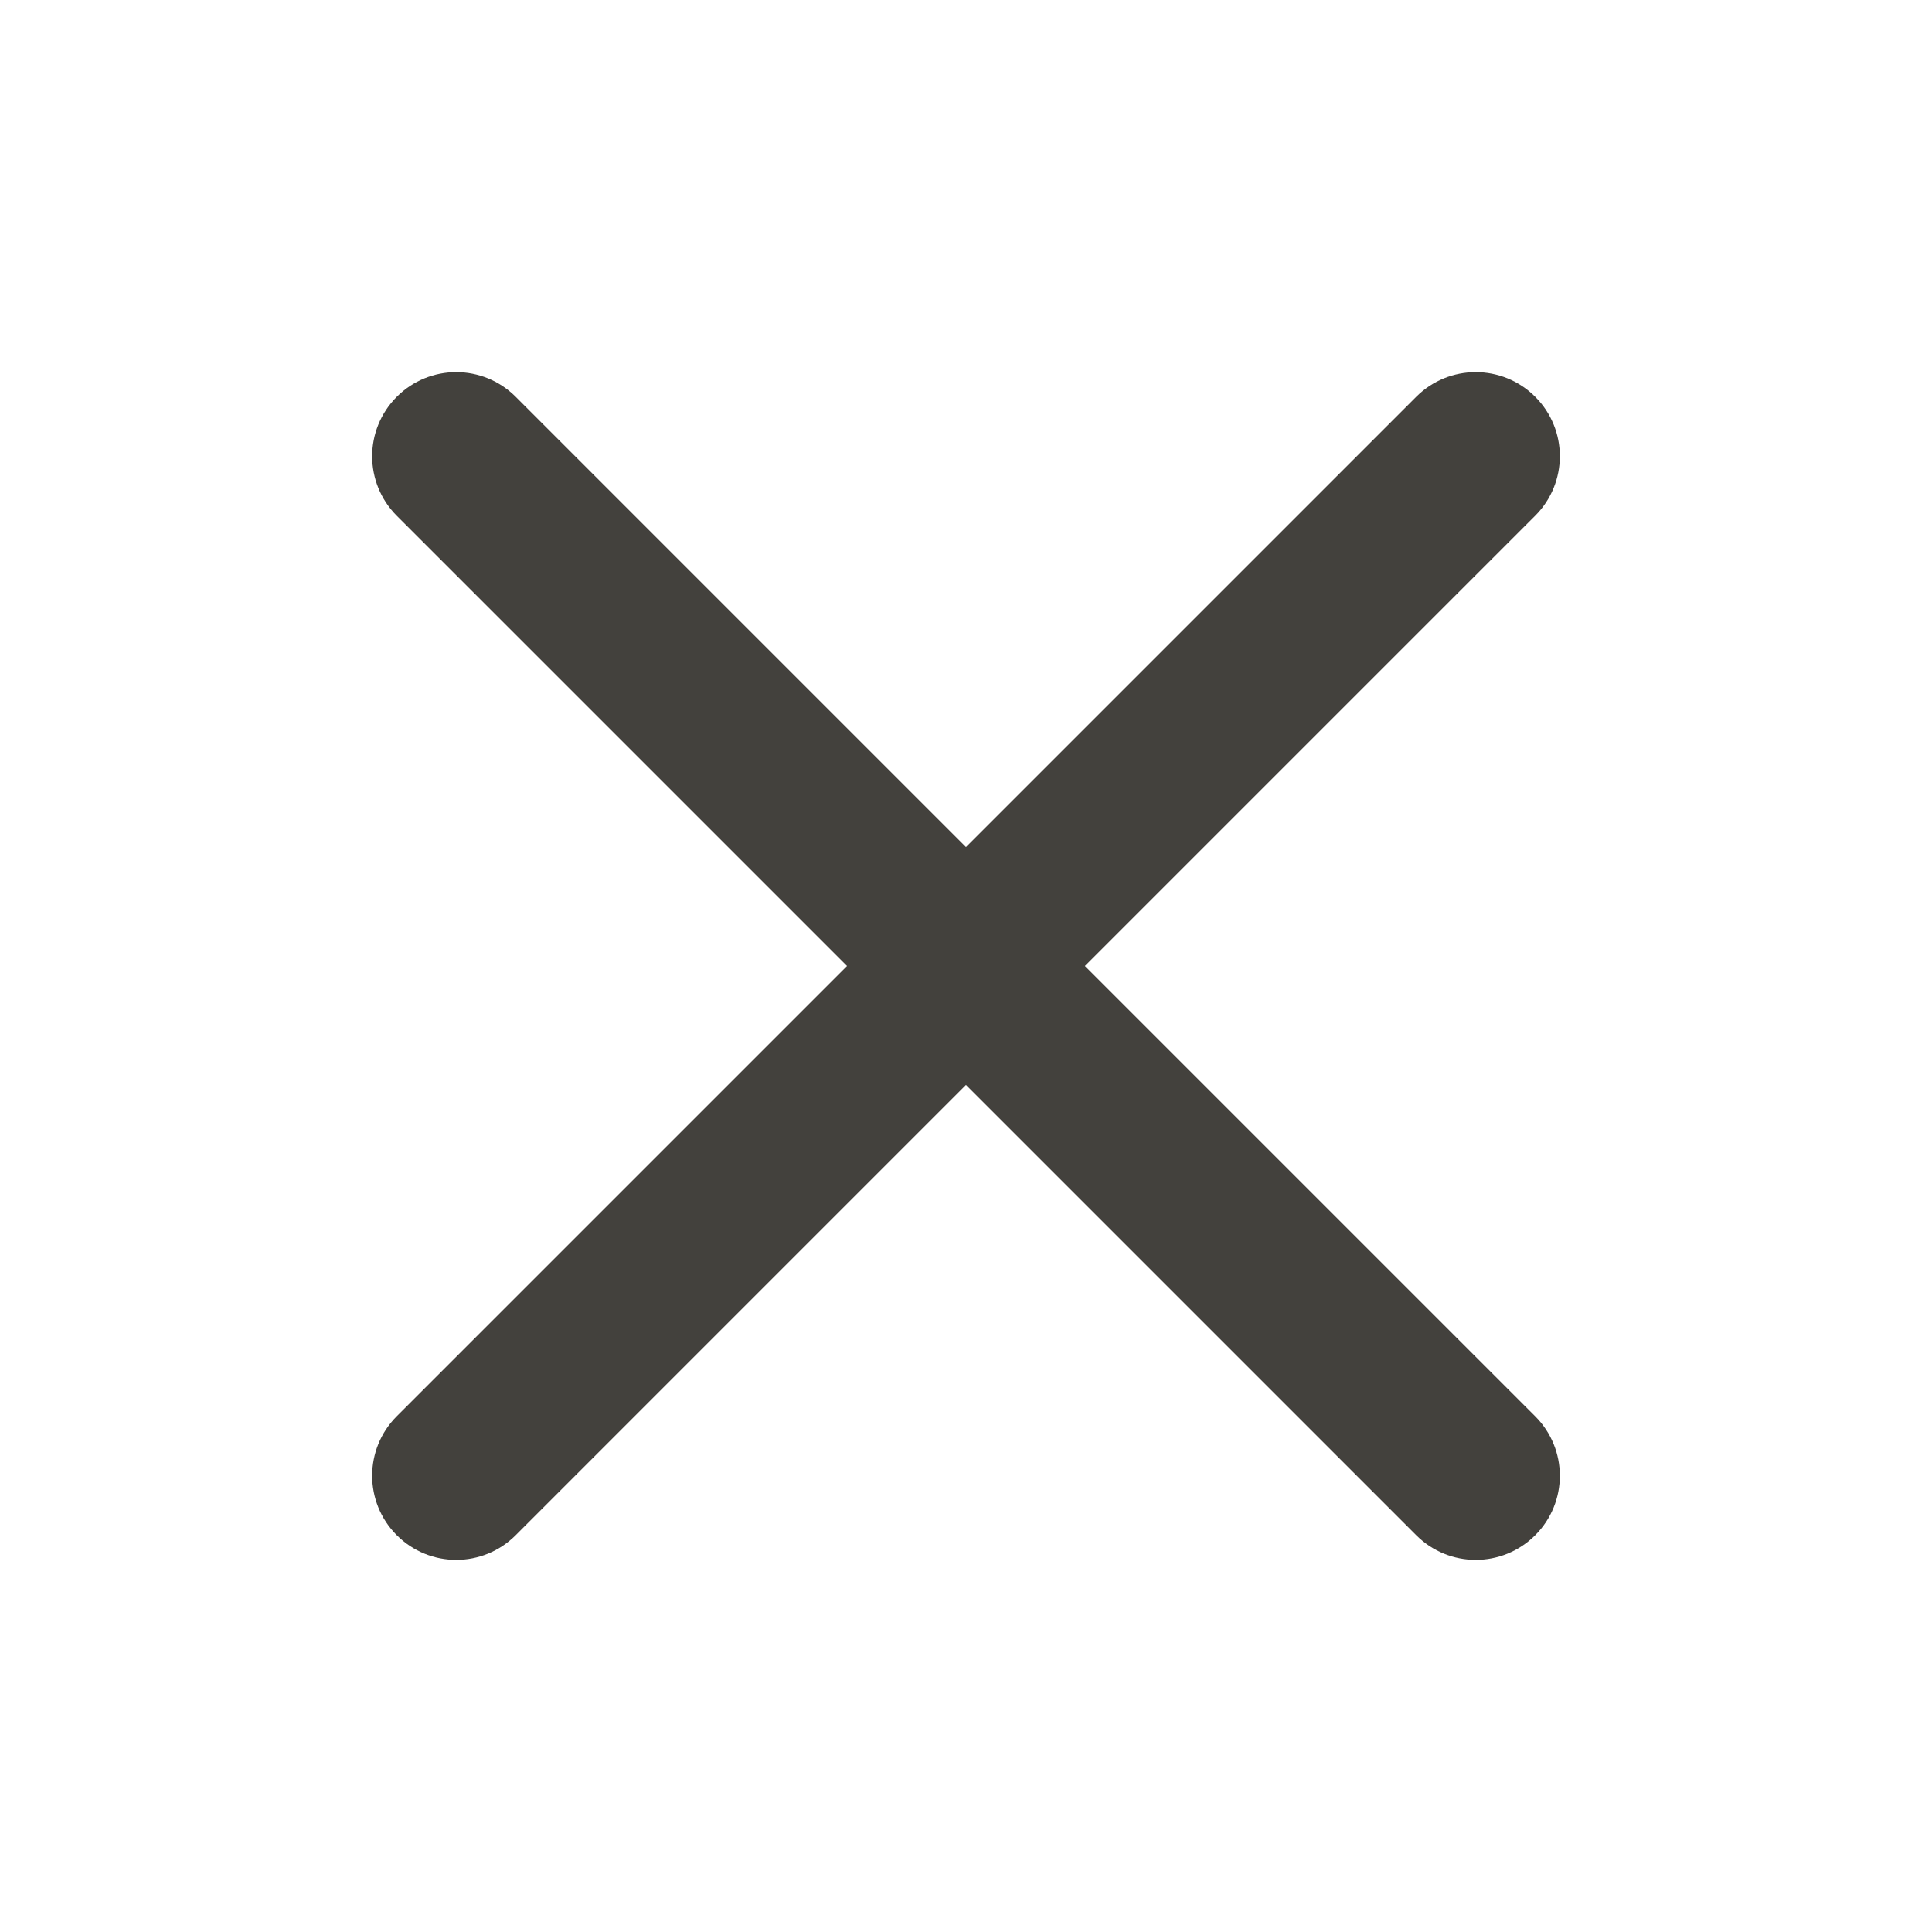
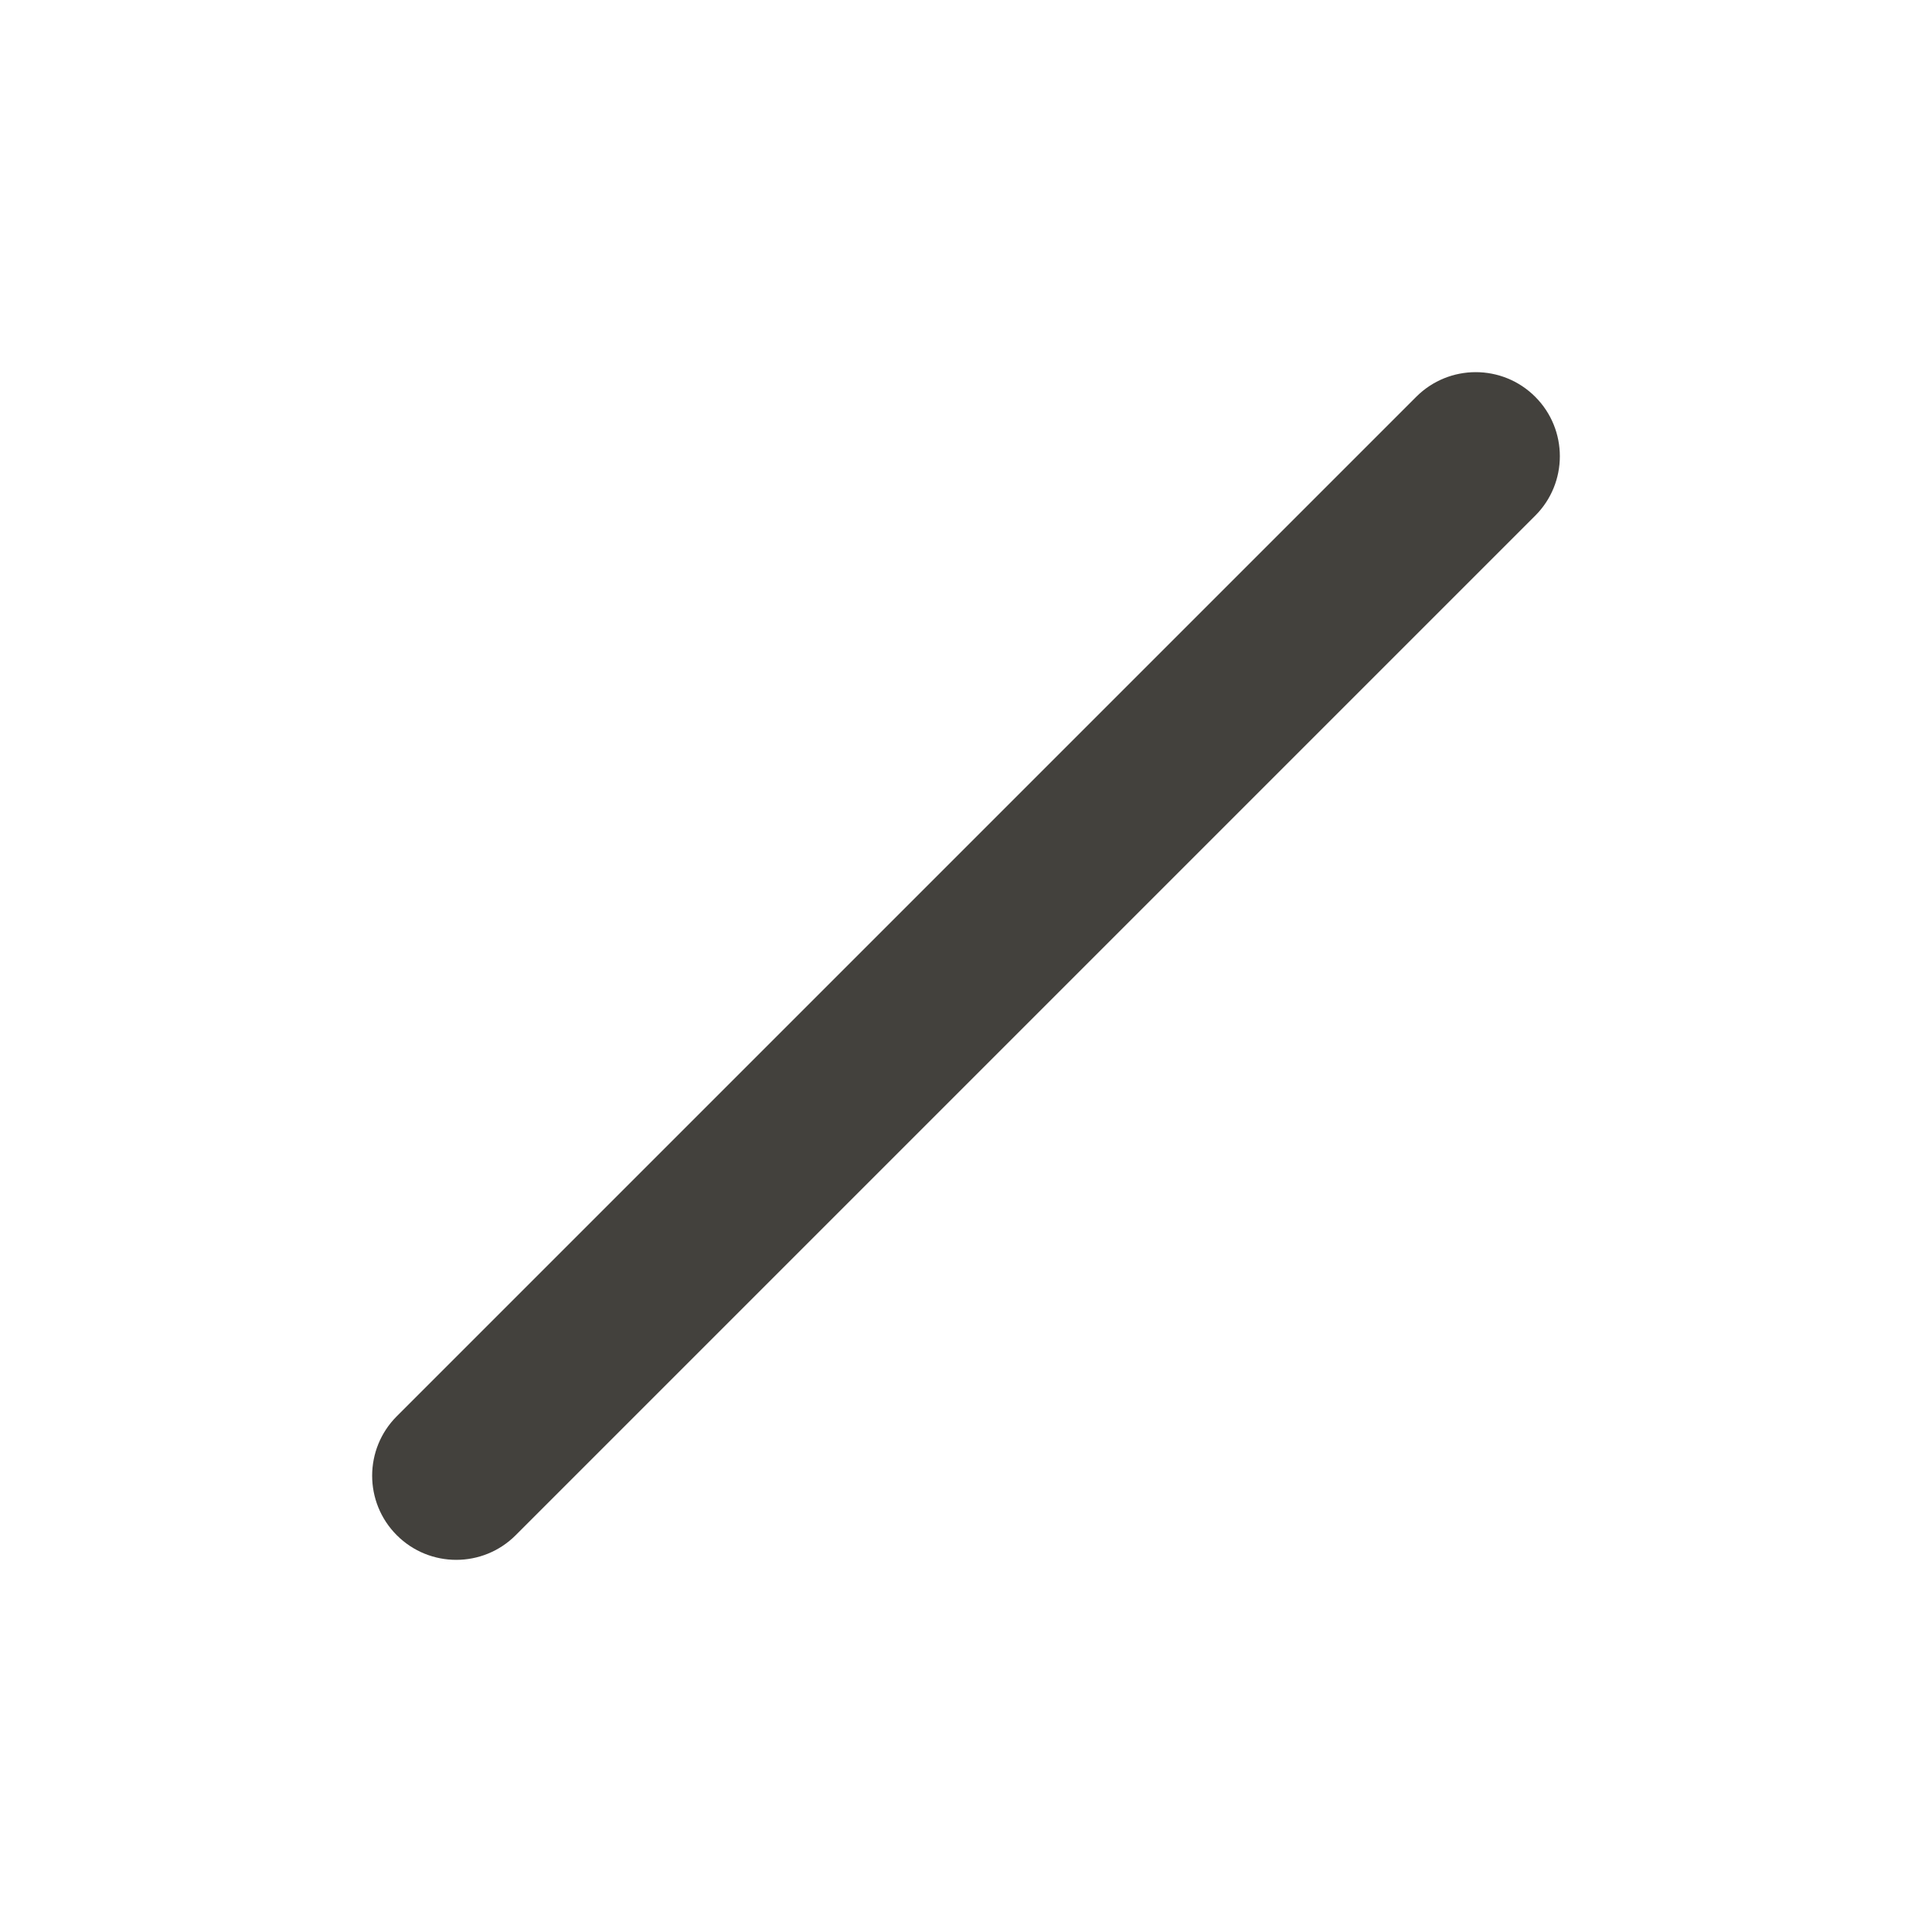
<svg xmlns="http://www.w3.org/2000/svg" width="24" height="24" viewBox="0 0 24 24" fill="none">
-   <path fill-rule="evenodd" clip-rule="evenodd" d="M4.929 4.929C5.337 4.521 5.998 4.521 6.406 4.929L19.071 17.594C19.479 18.002 19.479 18.663 19.071 19.071C18.663 19.479 18.001 19.479 17.593 19.071L4.929 6.407C4.521 5.999 4.521 5.337 4.929 4.929Z" fill="#43413D" />
  <path fill-rule="evenodd" clip-rule="evenodd" d="M4.929 19.071C4.521 18.663 4.521 18.001 4.929 17.593L17.593 4.929C18.001 4.521 18.663 4.521 19.071 4.929C19.479 5.337 19.479 5.998 19.071 6.406L6.406 19.071C5.998 19.479 5.337 19.479 4.929 19.071Z" fill="#43413D" />
</svg>